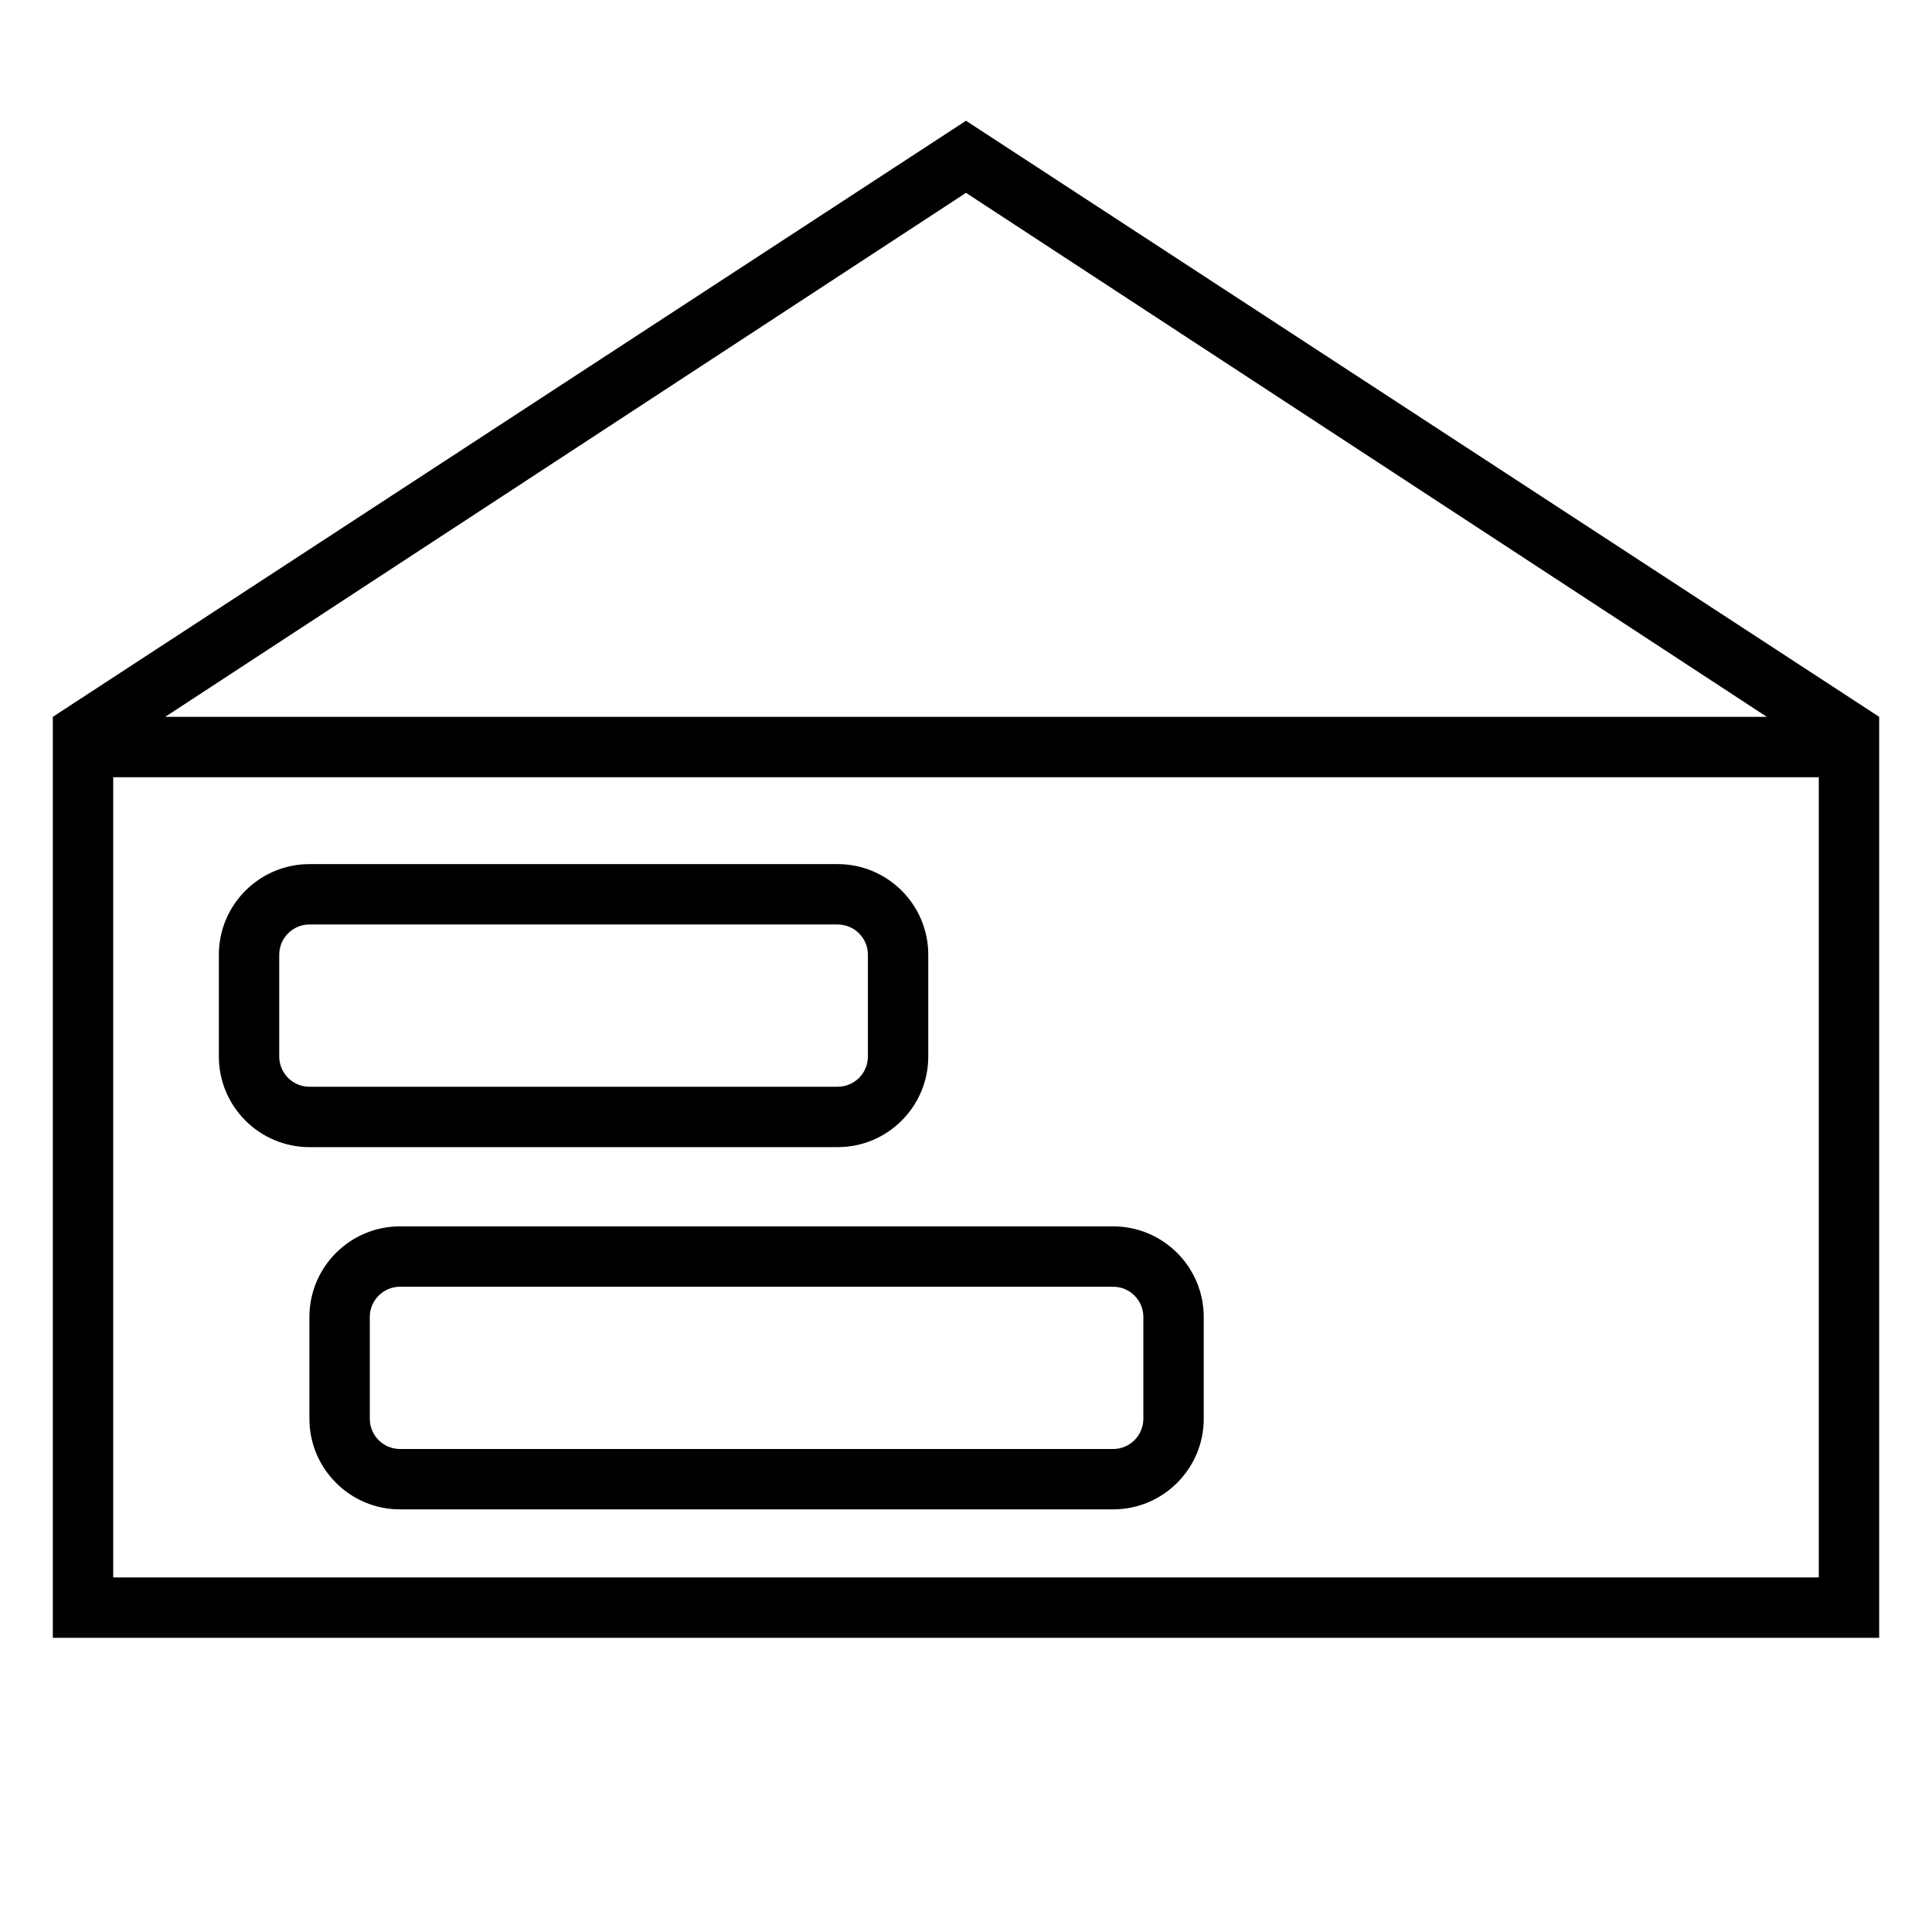
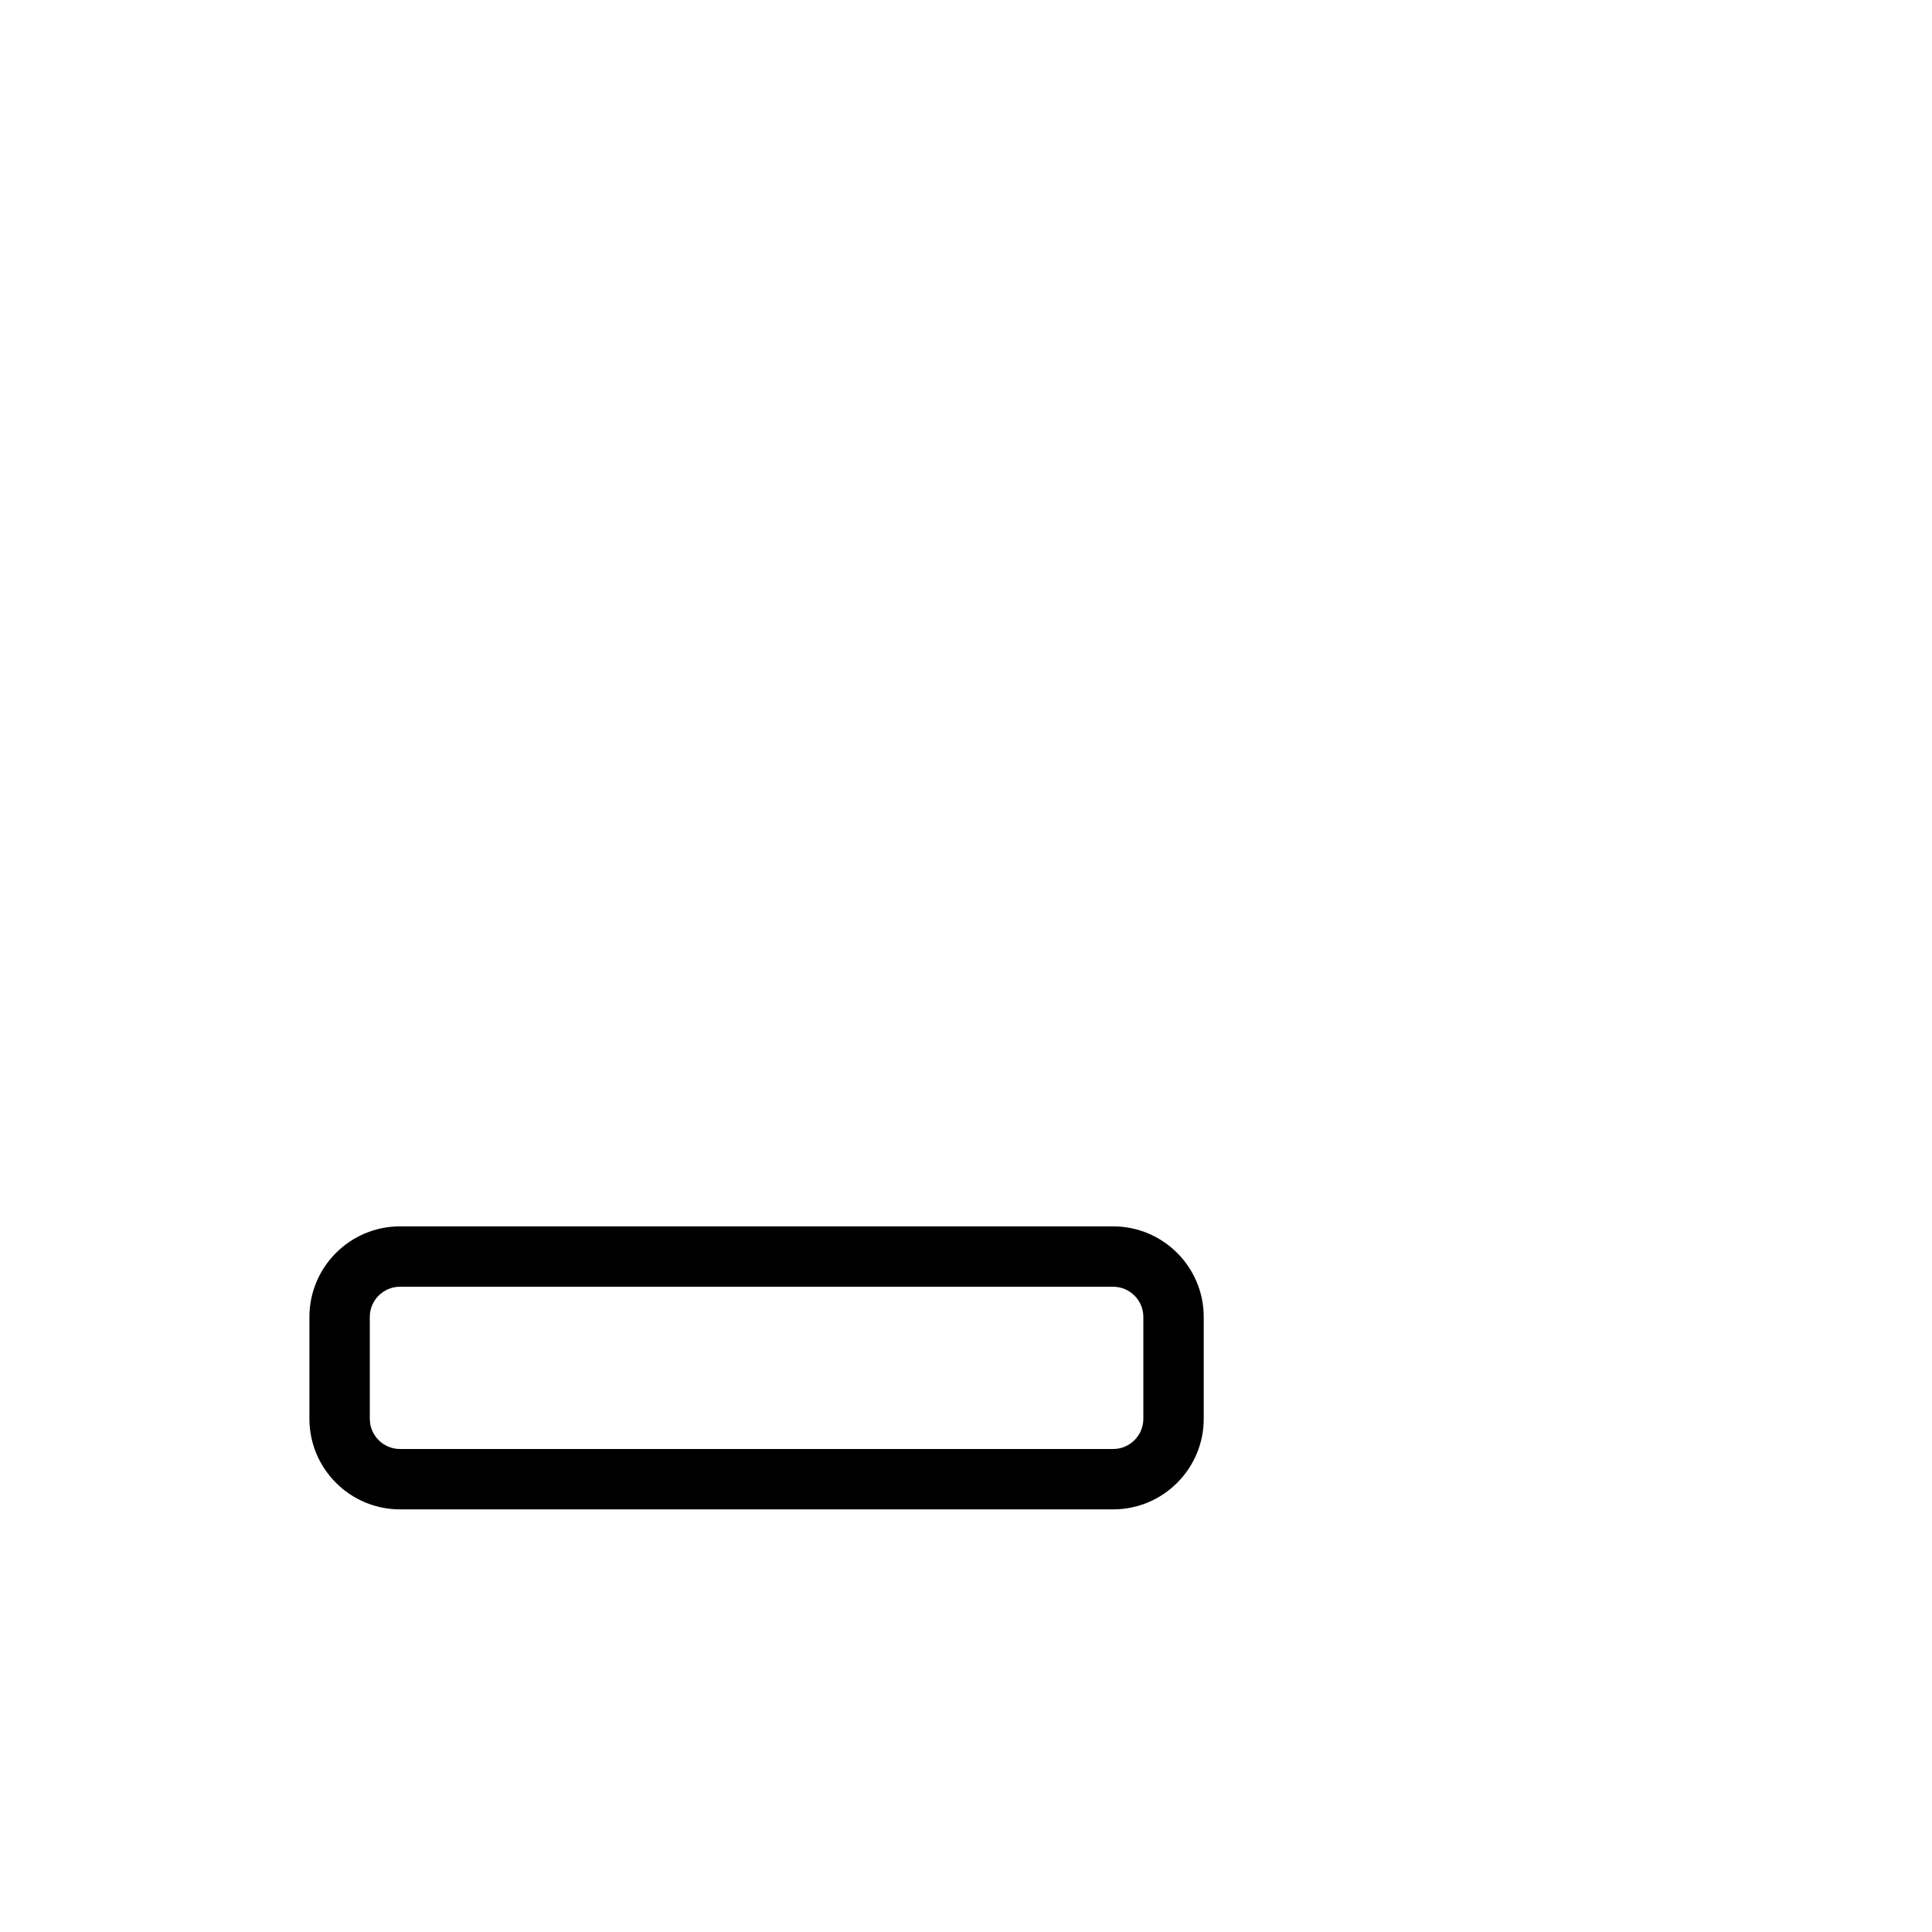
<svg xmlns="http://www.w3.org/2000/svg" version="1.1" id="Capa_1" x="0px" y="0px" width="64px" height="64px" viewBox="0 0 64 64" enable-background="new 0 0 64 64" xml:space="preserve">
  <g>
-     <path d="M10.25,38h17.5c1.654,0,3-1.346,3-3v-3.375c0-1.654-1.346-3-3-3h-17.5c-1.654,0-3,1.346-3,3V35   C7.25,36.654,8.596,38,10.25,38z M9.25,31.625c0-0.551,0.449-1,1-1h17.5c0.551,0,1,0.449,1,1V35c0,0.551-0.449,1-1,1h-17.5   c-0.551,0-1-0.449-1-1V31.625z" />
    <path d="M10.25,43.625V47c0,1.654,1.346,3,3,3h23.625c1.654,0,3-1.346,3-3v-3.375c0-1.654-1.346-3-3-3H13.25   C11.596,40.625,10.25,41.971,10.25,43.625z M37.875,43.625V47c0,0.551-0.449,1-1,1H13.25c-0.551,0-1-0.449-1-1v-3.375   c0-0.551,0.449-1,1-1h23.625C37.426,42.625,37.875,43.074,37.875,43.625z" />
-     <path d="M1.75,23.746v30.509h60.5V23.746L32,4L1.75,23.746z M60.25,52.254H3.75V25.746h56.5V52.254z M58.527,23.746H5.473l1.529-1   L32,6.388l24.999,16.357L58.527,23.746z" />
  </g>
</svg>